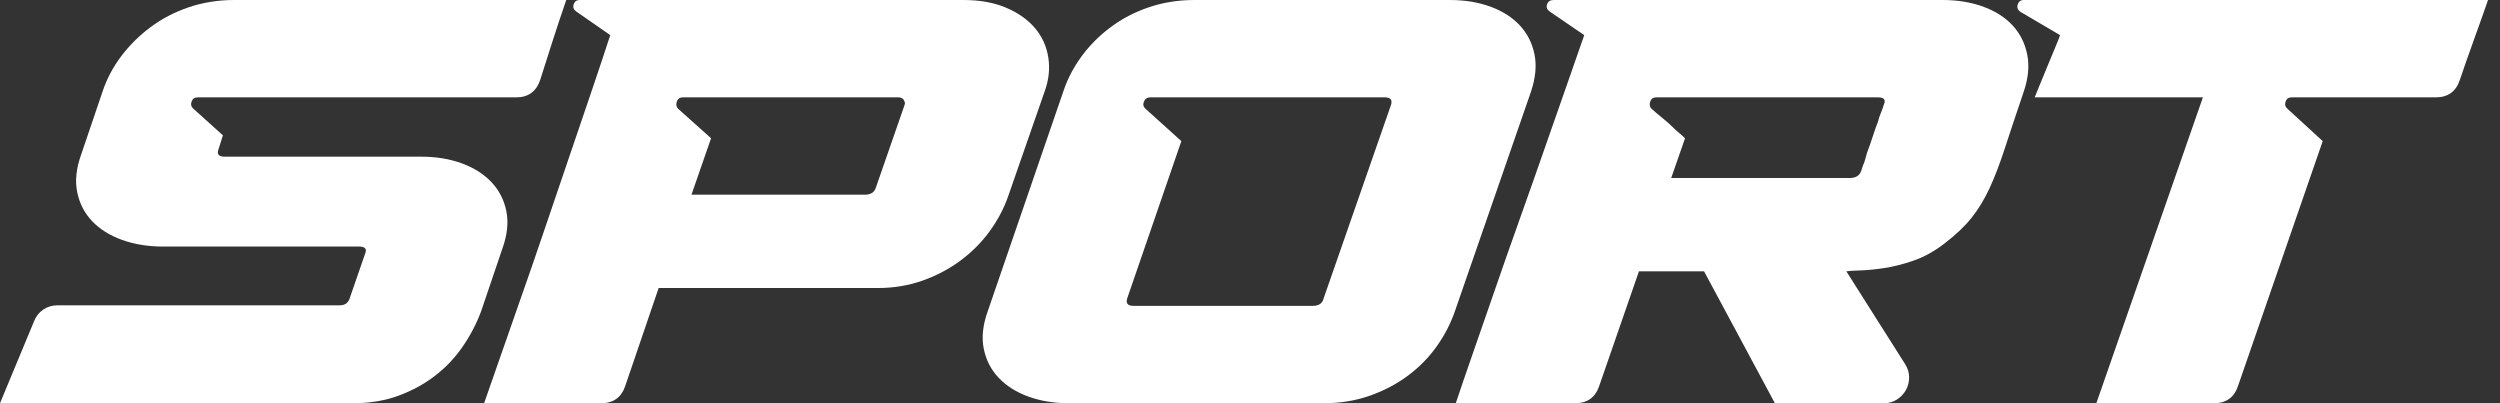
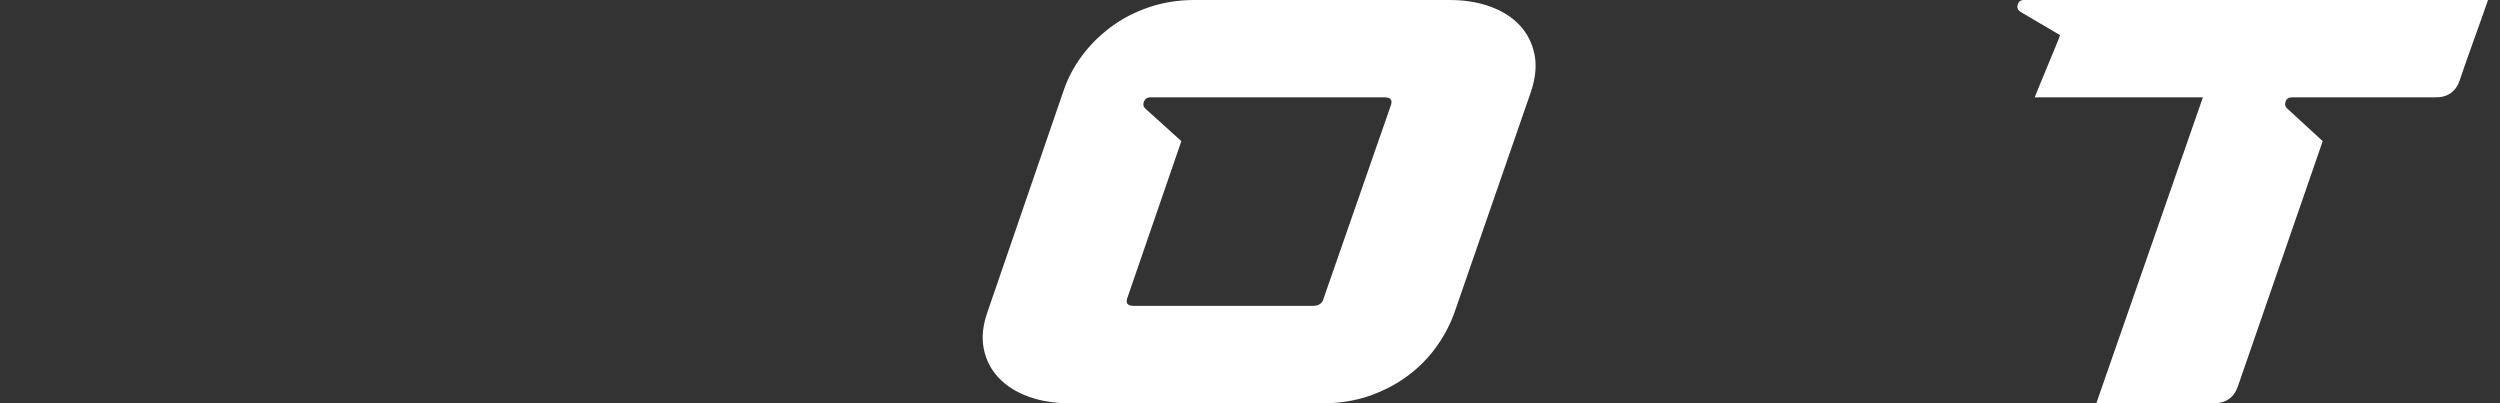
<svg xmlns="http://www.w3.org/2000/svg" width="124" height="20" viewBox="0 0 124 20" fill="none">
  <rect x="0" y="0" width="124" height="20" fill="#333333" stroke="none" />
-   <path d="M1.686 15.943C1.781 15.695 1.933 15.5 2.143 15.357C2.352 15.214 2.59 15.143 2.857 15.143H16.771C17.076 15.162 17.267 15.048 17.343 14.8L18.114 12.571C18.209 12.343 18.105 12.229 17.8 12.229H8.086C7.343 12.229 6.667 12.119 6.057 11.9C5.448 11.681 4.952 11.371 4.571 10.971C4.19 10.571 3.943 10.091 3.829 9.529C3.714 8.967 3.781 8.343 4.029 7.657L5.086 4.543C5.295 3.914 5.605 3.329 6.014 2.786C6.424 2.243 6.91 1.762 7.471 1.343C8.033 0.924 8.667 0.595 9.371 0.357C10.076 0.119 10.829 0 11.629 0H28.086C27.838 0.724 27.619 1.381 27.429 1.971C27.238 2.562 27.029 3.219 26.8 3.943C26.61 4.533 26.209 4.829 25.6 4.829H9.8C9.648 4.829 9.548 4.9 9.5 5.043C9.452 5.186 9.486 5.305 9.6 5.4L11.057 6.714L10.829 7.429C10.752 7.657 10.857 7.771 11.143 7.771H20.886C21.629 7.771 22.3 7.881 22.9 8.1C23.5 8.319 23.991 8.629 24.371 9.029C24.752 9.429 25 9.91 25.114 10.471C25.229 11.033 25.162 11.657 24.914 12.343L23.857 15.457C23.629 16.067 23.324 16.648 22.943 17.2C22.562 17.752 22.105 18.233 21.571 18.643C21.038 19.052 20.433 19.381 19.757 19.629C19.081 19.876 18.333 20 17.514 20H0L1.686 15.943Z" fill="white" />
-   <path fill-rule="evenodd" clip-rule="evenodd" d="M24.755 17.871C24.45 18.757 24.202 19.467 24.012 20H29.812C30.421 20 30.821 19.714 31.012 19.143L32.669 14.286H43.526C44.326 14.286 45.074 14.162 45.769 13.914C46.464 13.667 47.093 13.333 47.654 12.914C48.216 12.495 48.697 12.009 49.097 11.457C49.497 10.905 49.802 10.324 50.012 9.714L51.812 4.543C52.021 3.971 52.083 3.41 51.997 2.857C51.912 2.305 51.693 1.819 51.34 1.4C50.988 0.981 50.512 0.643 49.912 0.386C49.312 0.129 48.602 0 47.783 0H28.755C28.602 0 28.502 0.071 28.454 0.214C28.407 0.357 28.45 0.476 28.583 0.571L30.269 1.743C30.002 2.562 29.688 3.505 29.326 4.571C28.964 5.638 28.583 6.757 28.183 7.929C27.783 9.1 27.378 10.29 26.969 11.5C26.559 12.71 26.164 13.852 25.783 14.929C25.402 16.005 25.059 16.986 24.755 17.871ZM35.269 6.857L33.64 5.4C33.545 5.305 33.521 5.186 33.569 5.043C33.616 4.9 33.716 4.829 33.869 4.829H44.554C44.726 4.829 44.831 4.905 44.869 5.057C44.888 5.095 44.892 5.124 44.883 5.143C44.873 5.162 44.869 5.181 44.869 5.2L43.44 9.314C43.364 9.543 43.183 9.657 42.897 9.657H34.297L35.269 6.857Z" fill="white" />
  <path fill-rule="evenodd" clip-rule="evenodd" d="M52.738 4.543L48.995 15.429C48.747 16.114 48.681 16.738 48.795 17.3C48.909 17.862 49.157 18.343 49.538 18.743C49.919 19.143 50.409 19.452 51.009 19.671C51.609 19.89 52.281 20 53.023 20H65.652C66.471 20 67.233 19.876 67.938 19.629C68.642 19.381 69.276 19.048 69.838 18.629C70.4 18.209 70.876 17.724 71.266 17.171C71.657 16.619 71.957 16.038 72.166 15.429L75.938 4.543C76.166 3.857 76.223 3.238 76.109 2.686C75.995 2.133 75.752 1.657 75.38 1.257C75.009 0.857 74.523 0.548 73.923 0.329C73.323 0.11 72.652 0 71.909 0H59.252C58.452 0 57.7 0.119 56.995 0.357C56.29 0.595 55.657 0.924 55.095 1.343C54.533 1.762 54.052 2.243 53.652 2.786C53.252 3.329 52.947 3.914 52.738 4.543ZM65.109 15.171H56.223C55.938 15.171 55.833 15.048 55.909 14.8L58.595 7L56.823 5.4C56.709 5.305 56.681 5.186 56.738 5.043C56.795 4.9 56.9 4.829 57.052 4.829H68.68C68.966 4.829 69.071 4.952 68.995 5.2L65.652 14.8C65.595 15.048 65.414 15.171 65.109 15.171Z" fill="white" />
-   <path fill-rule="evenodd" clip-rule="evenodd" d="M73.063 17.5C72.721 18.481 72.435 19.314 72.206 20H78.121C78.73 20 79.13 19.714 79.321 19.143L81.292 13.457H84.521L88.035 20H93.435C93.683 20 93.901 19.938 94.092 19.814C94.282 19.691 94.43 19.533 94.535 19.343C94.64 19.152 94.692 18.943 94.692 18.714C94.692 18.486 94.625 18.267 94.492 18.057L91.578 13.457C91.692 13.438 91.916 13.424 92.249 13.414C92.582 13.405 92.978 13.367 93.435 13.3C93.892 13.233 94.382 13.11 94.906 12.929C95.43 12.748 95.94 12.467 96.435 12.086C97.006 11.648 97.459 11.219 97.792 10.8C98.125 10.381 98.421 9.895 98.678 9.343C98.935 8.79 99.187 8.133 99.435 7.371C99.683 6.61 99.997 5.667 100.378 4.543C100.606 3.876 100.663 3.262 100.549 2.7C100.435 2.138 100.192 1.657 99.821 1.257C99.449 0.857 98.963 0.548 98.363 0.329C97.763 0.11 97.092 0 96.349 0H77.063C76.892 0 76.782 0.071 76.735 0.214C76.687 0.357 76.73 0.476 76.863 0.571L78.578 1.743C78.349 2.41 78.063 3.229 77.721 4.2C77.378 5.171 77.011 6.219 76.621 7.343C76.23 8.467 75.821 9.629 75.392 10.829C74.963 12.029 74.554 13.195 74.163 14.329C73.773 15.462 73.406 16.519 73.063 17.5ZM82.478 5.871C82.278 5.71 82.092 5.552 81.921 5.4C81.825 5.305 81.802 5.186 81.849 5.043C81.897 4.9 81.997 4.829 82.149 4.829H93.149C93.454 4.829 93.549 4.952 93.435 5.2C93.397 5.333 93.349 5.467 93.292 5.6C93.235 5.733 93.187 5.876 93.149 6.029C93.054 6.276 92.963 6.533 92.878 6.8C92.792 7.067 92.701 7.324 92.606 7.571C92.568 7.705 92.535 7.824 92.506 7.929C92.478 8.033 92.444 8.124 92.406 8.2L92.321 8.457C92.244 8.705 92.054 8.829 91.749 8.829H82.892L83.578 6.857C83.483 6.762 83.387 6.676 83.292 6.6C83.197 6.524 83.102 6.438 83.006 6.343C82.854 6.19 82.678 6.033 82.478 5.871Z" fill="white" />
  <path d="M100.378 0H123.406C123.33 0.229 123.23 0.514 123.106 0.857C122.983 1.2 122.854 1.557 122.721 1.929C122.587 2.3 122.459 2.662 122.335 3.014C122.211 3.367 122.102 3.686 122.006 3.971C121.816 4.543 121.416 4.829 120.806 4.829H113.664C113.511 4.829 113.411 4.9 113.364 5.043C113.316 5.186 113.349 5.305 113.464 5.4L115.206 7L111.006 19.143C110.816 19.714 110.416 20 109.806 20H103.978L109.264 4.829H100.921C100.94 4.771 101.011 4.595 101.135 4.3C101.259 4.005 101.392 3.681 101.535 3.329C101.678 2.976 101.816 2.643 101.949 2.329C102.083 2.014 102.159 1.819 102.178 1.743L100.235 0.6C100.083 0.505 100.03 0.381 100.078 0.229C100.125 0.076 100.225 0 100.378 0Z" fill="white" />
</svg>